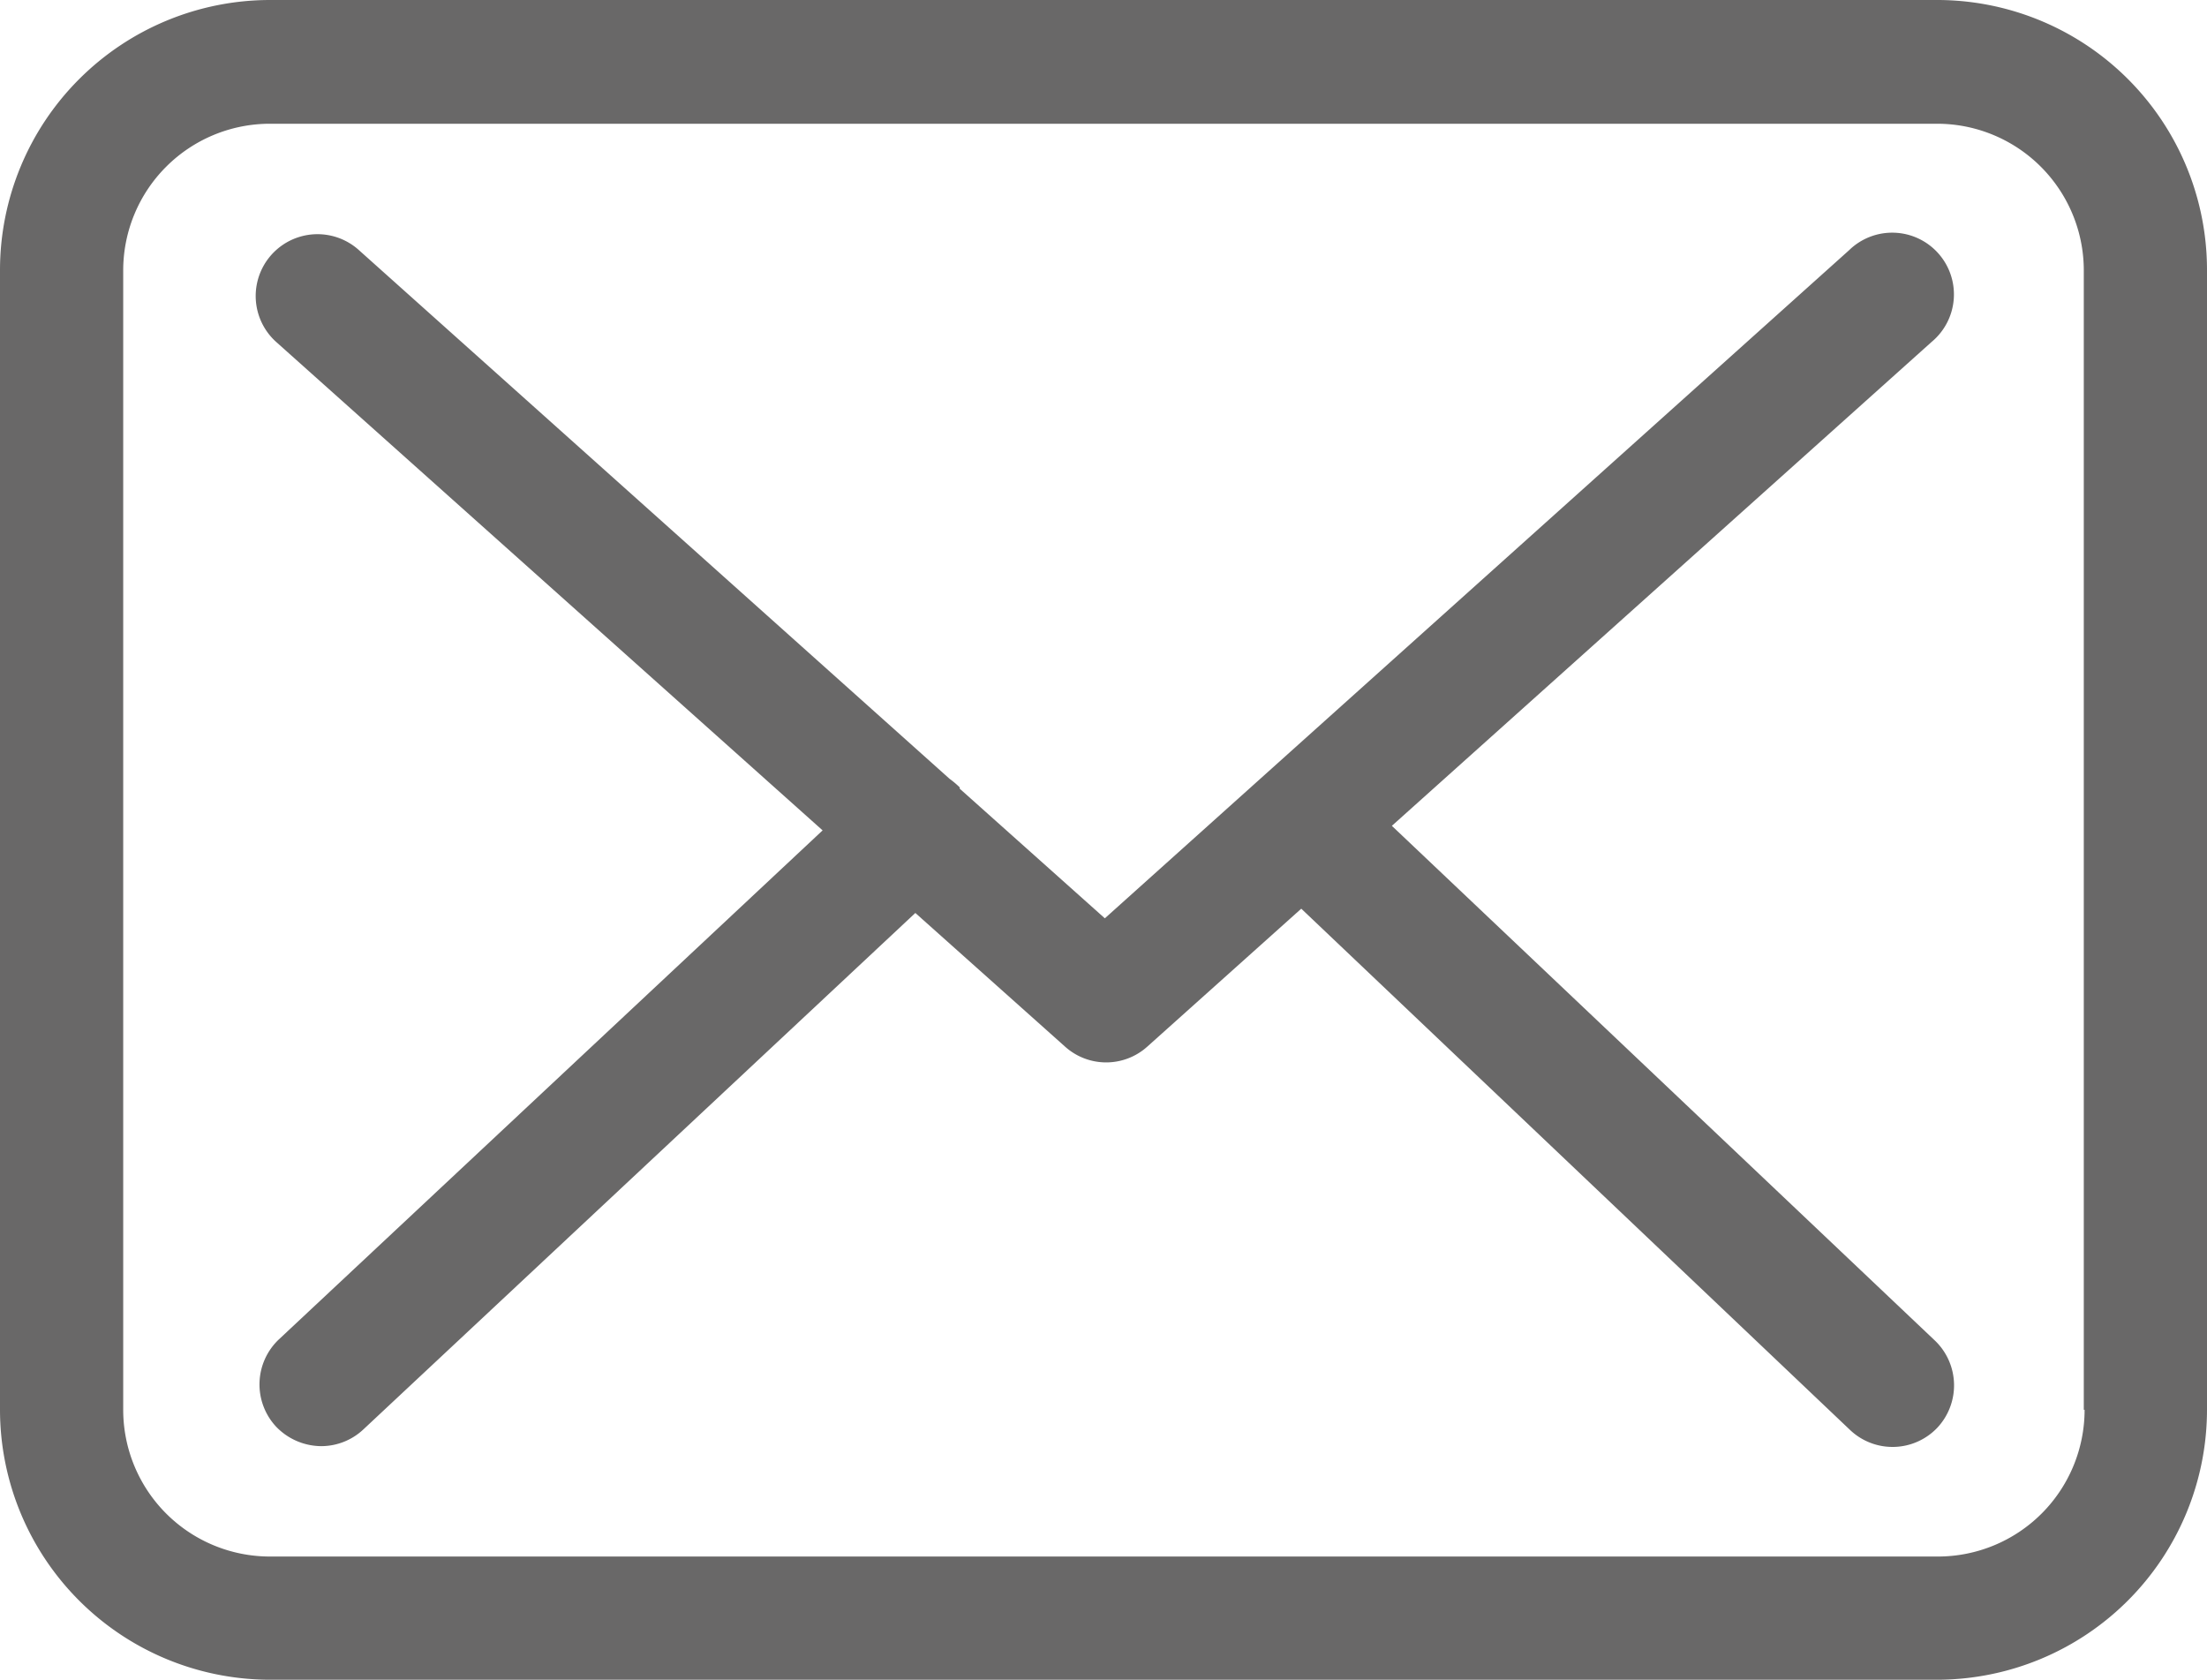
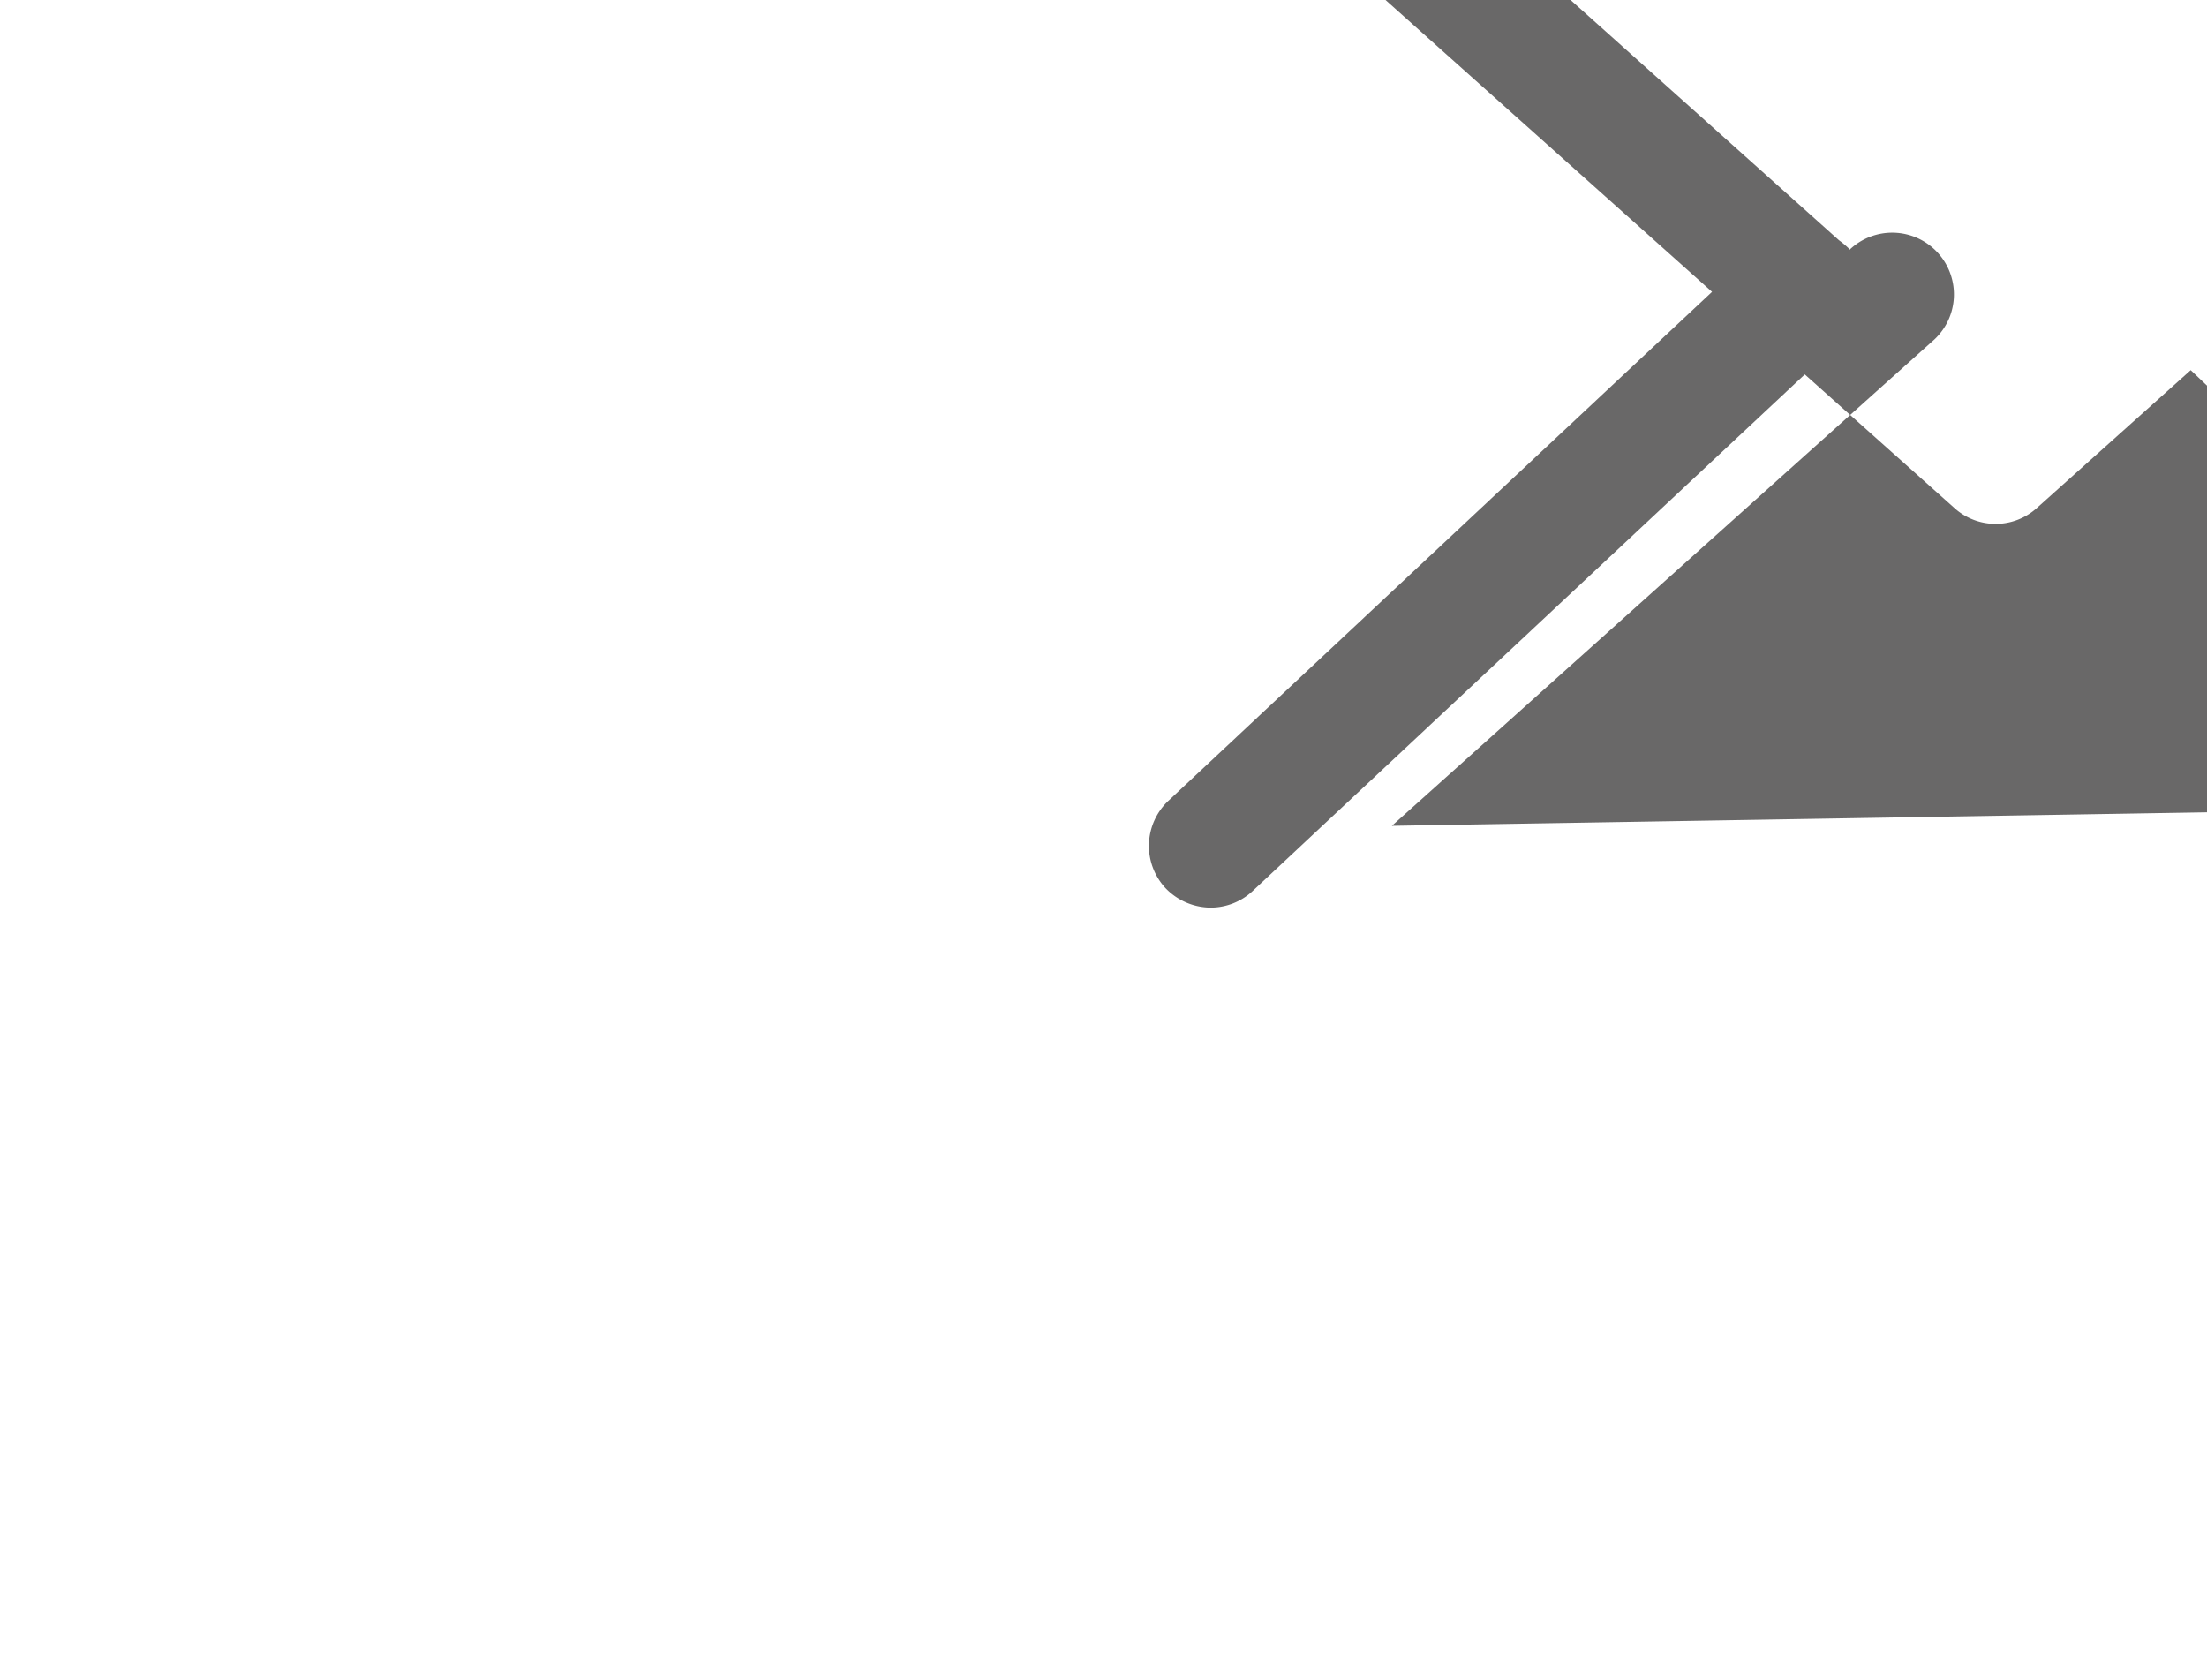
<svg xmlns="http://www.w3.org/2000/svg" width="8.258" height="6.285" viewBox="0 0 8.258 6.285">
  <defs>
    <style>.a{fill:#696868;}</style>
  </defs>
  <g transform="translate(0 -57.75)">
    <g transform="translate(0 57.75)">
-       <path class="a" d="M7.25,57.75H1.01A1.011,1.011,0,0,0,0,58.76v4.265a1.011,1.011,0,0,0,1.01,1.01H7.248a1.011,1.011,0,0,0,1.01-1.01V58.762A1.01,1.01,0,0,0,7.25,57.75ZM7.8,63.025a.549.549,0,0,1-.549.549H1.01a.549.549,0,0,1-.549-.549V58.762a.549.549,0,0,1,.549-.549H7.248a.549.549,0,0,1,.549.549v4.263Z" transform="translate(0 -57.75)" />
-       <path class="a" d="M60.008,111.118l2.02-1.811a.231.231,0,1,0-.309-.343l-2.785,2.5-.543-.485s0,0,0-.005a.342.342,0,0,0-.038-.032l-2.211-1.979a.231.231,0,0,0-.308.345l2.044,1.827-2.035,1.905a.232.232,0,0,0-.01.326.236.236,0,0,0,.169.073.231.231,0,0,0,.157-.062l2.066-1.933.56.5a.23.23,0,0,0,.308,0l.576-.516,2.054,1.951a.231.231,0,0,0,.326-.009.232.232,0,0,0-.009-.326Z" transform="translate(-54.8 -108.028)" />
+       <path class="a" d="M60.008,111.118l2.02-1.811a.231.231,0,1,0-.309-.343s0,0,0-.005a.342.342,0,0,0-.038-.032l-2.211-1.979a.231.231,0,0,0-.308.345l2.044,1.827-2.035,1.905a.232.232,0,0,0-.01.326.236.236,0,0,0,.169.073.231.231,0,0,0,.157-.062l2.066-1.933.56.5a.23.23,0,0,0,.308,0l.576-.516,2.054,1.951a.231.231,0,0,0,.326-.009.232.232,0,0,0-.009-.326Z" transform="translate(-54.8 -108.028)" />
    </g>
  </g>
</svg>